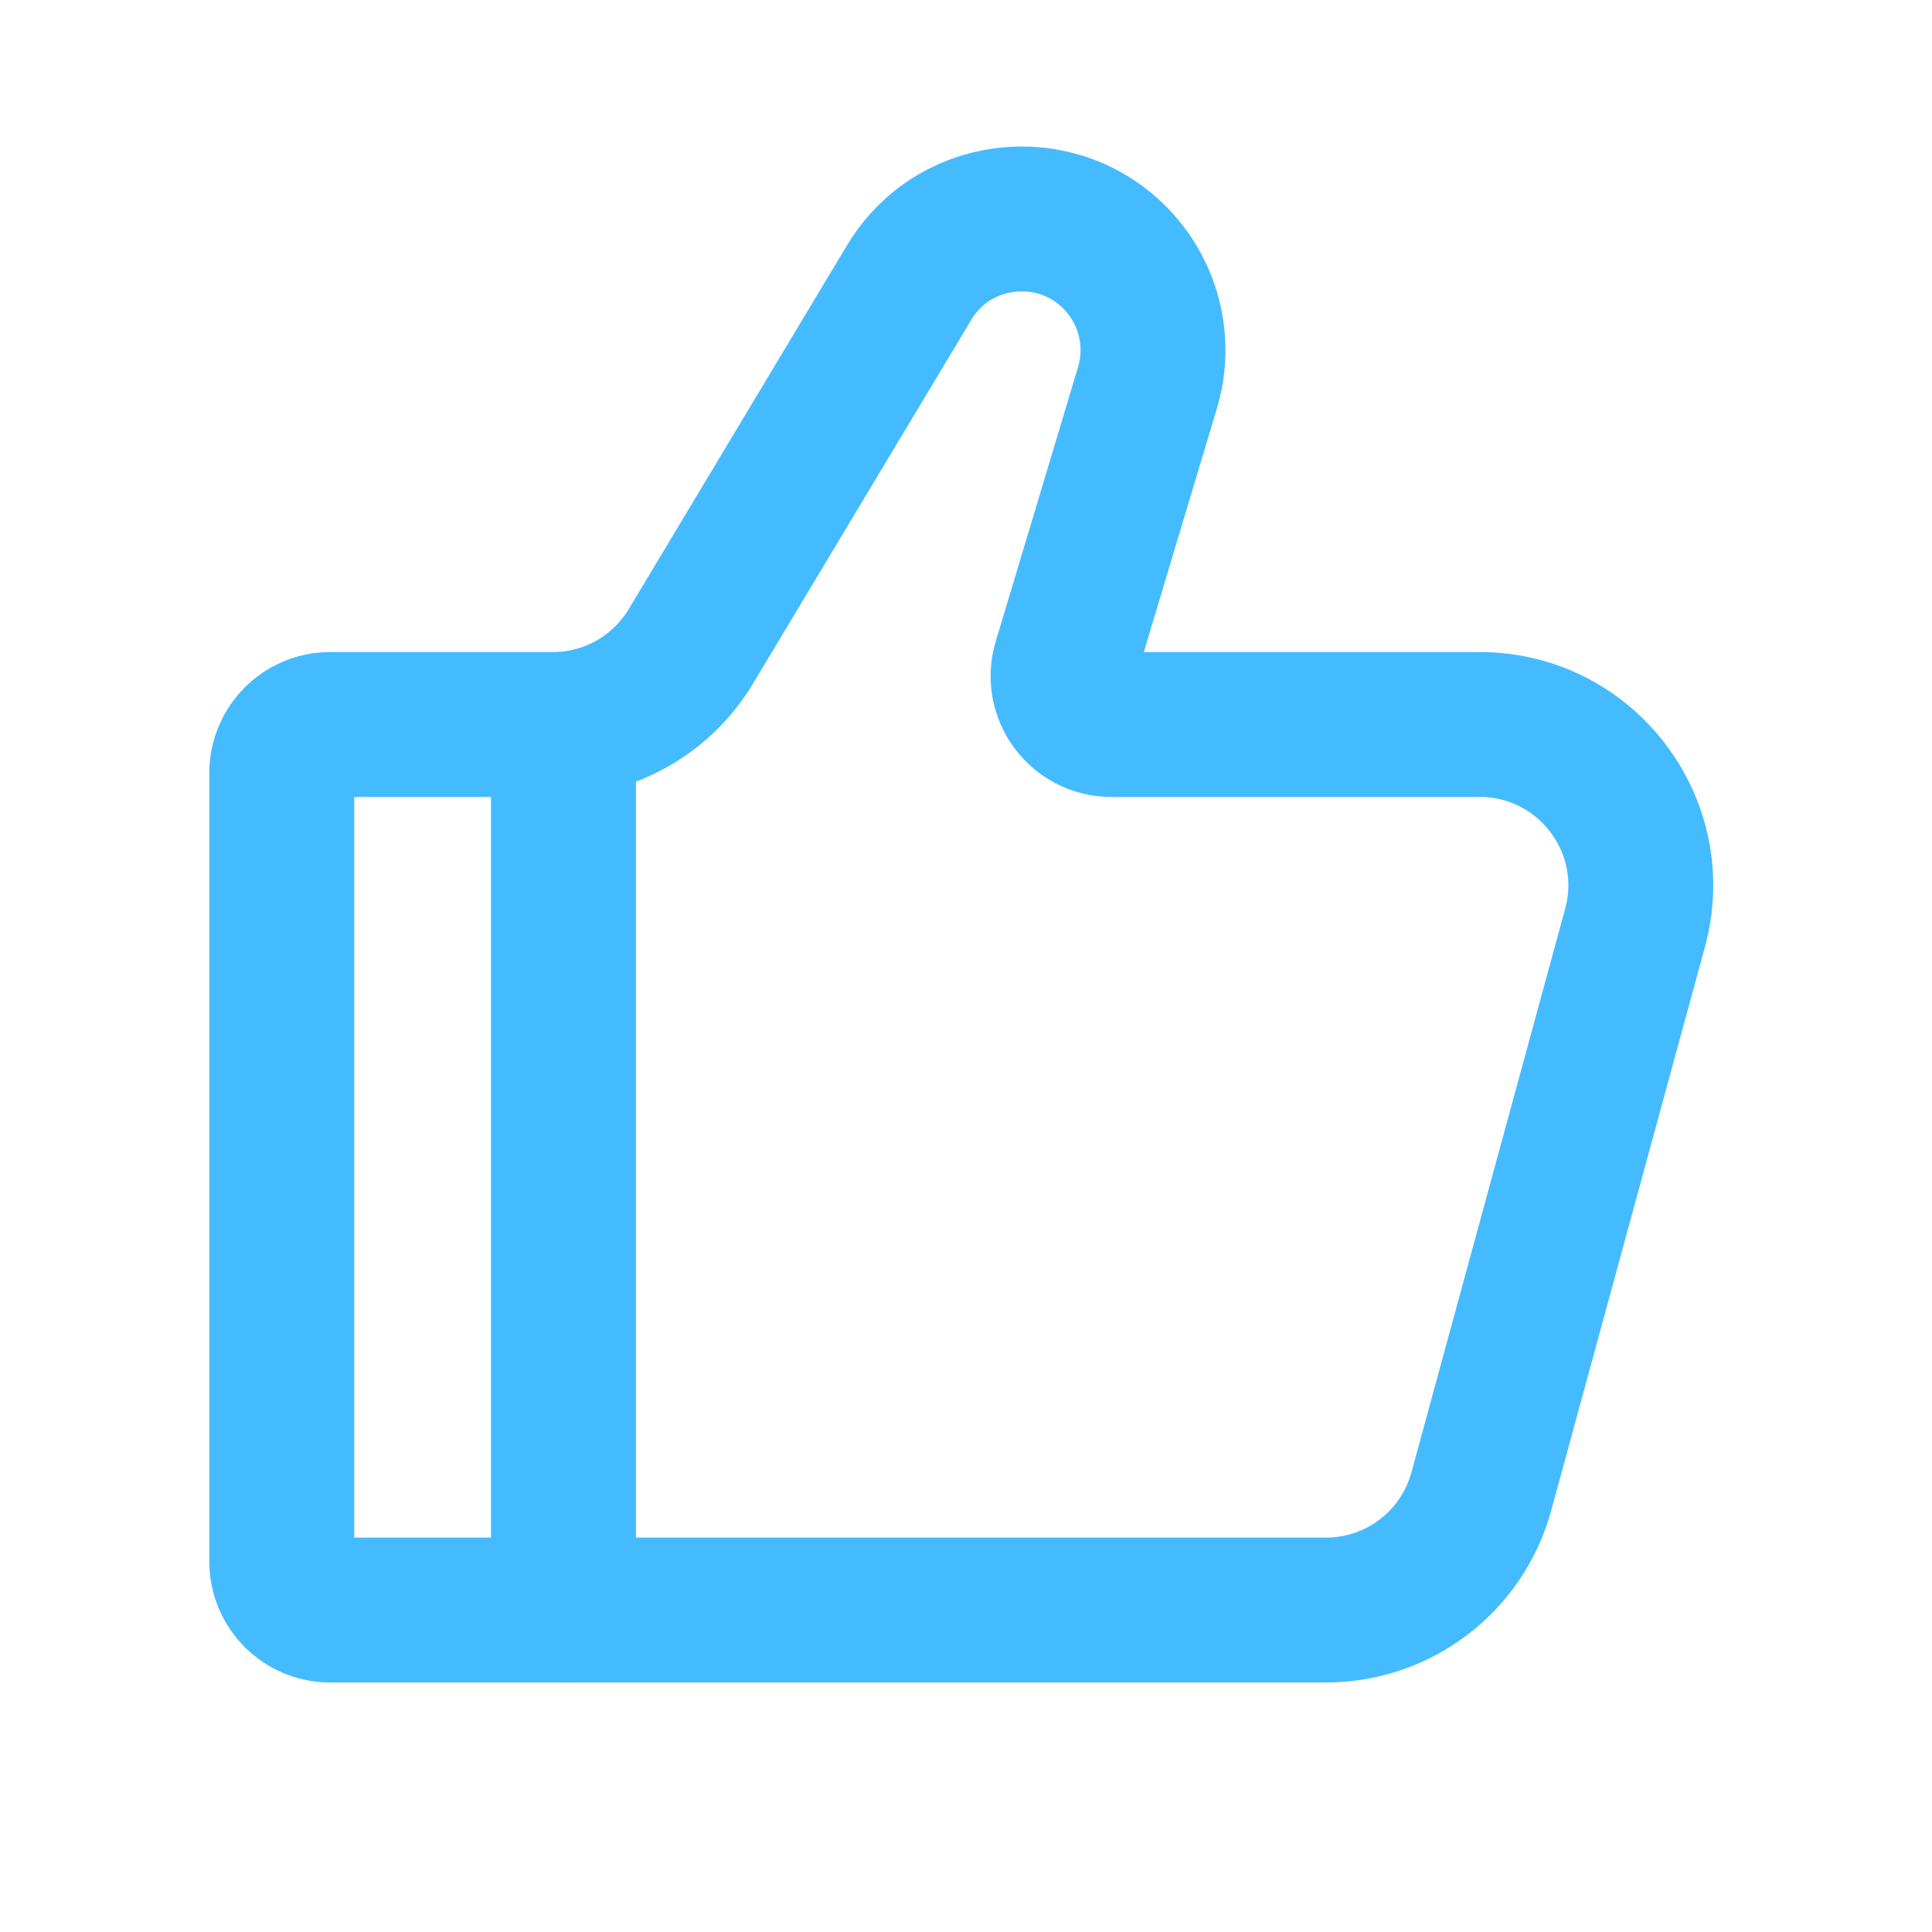
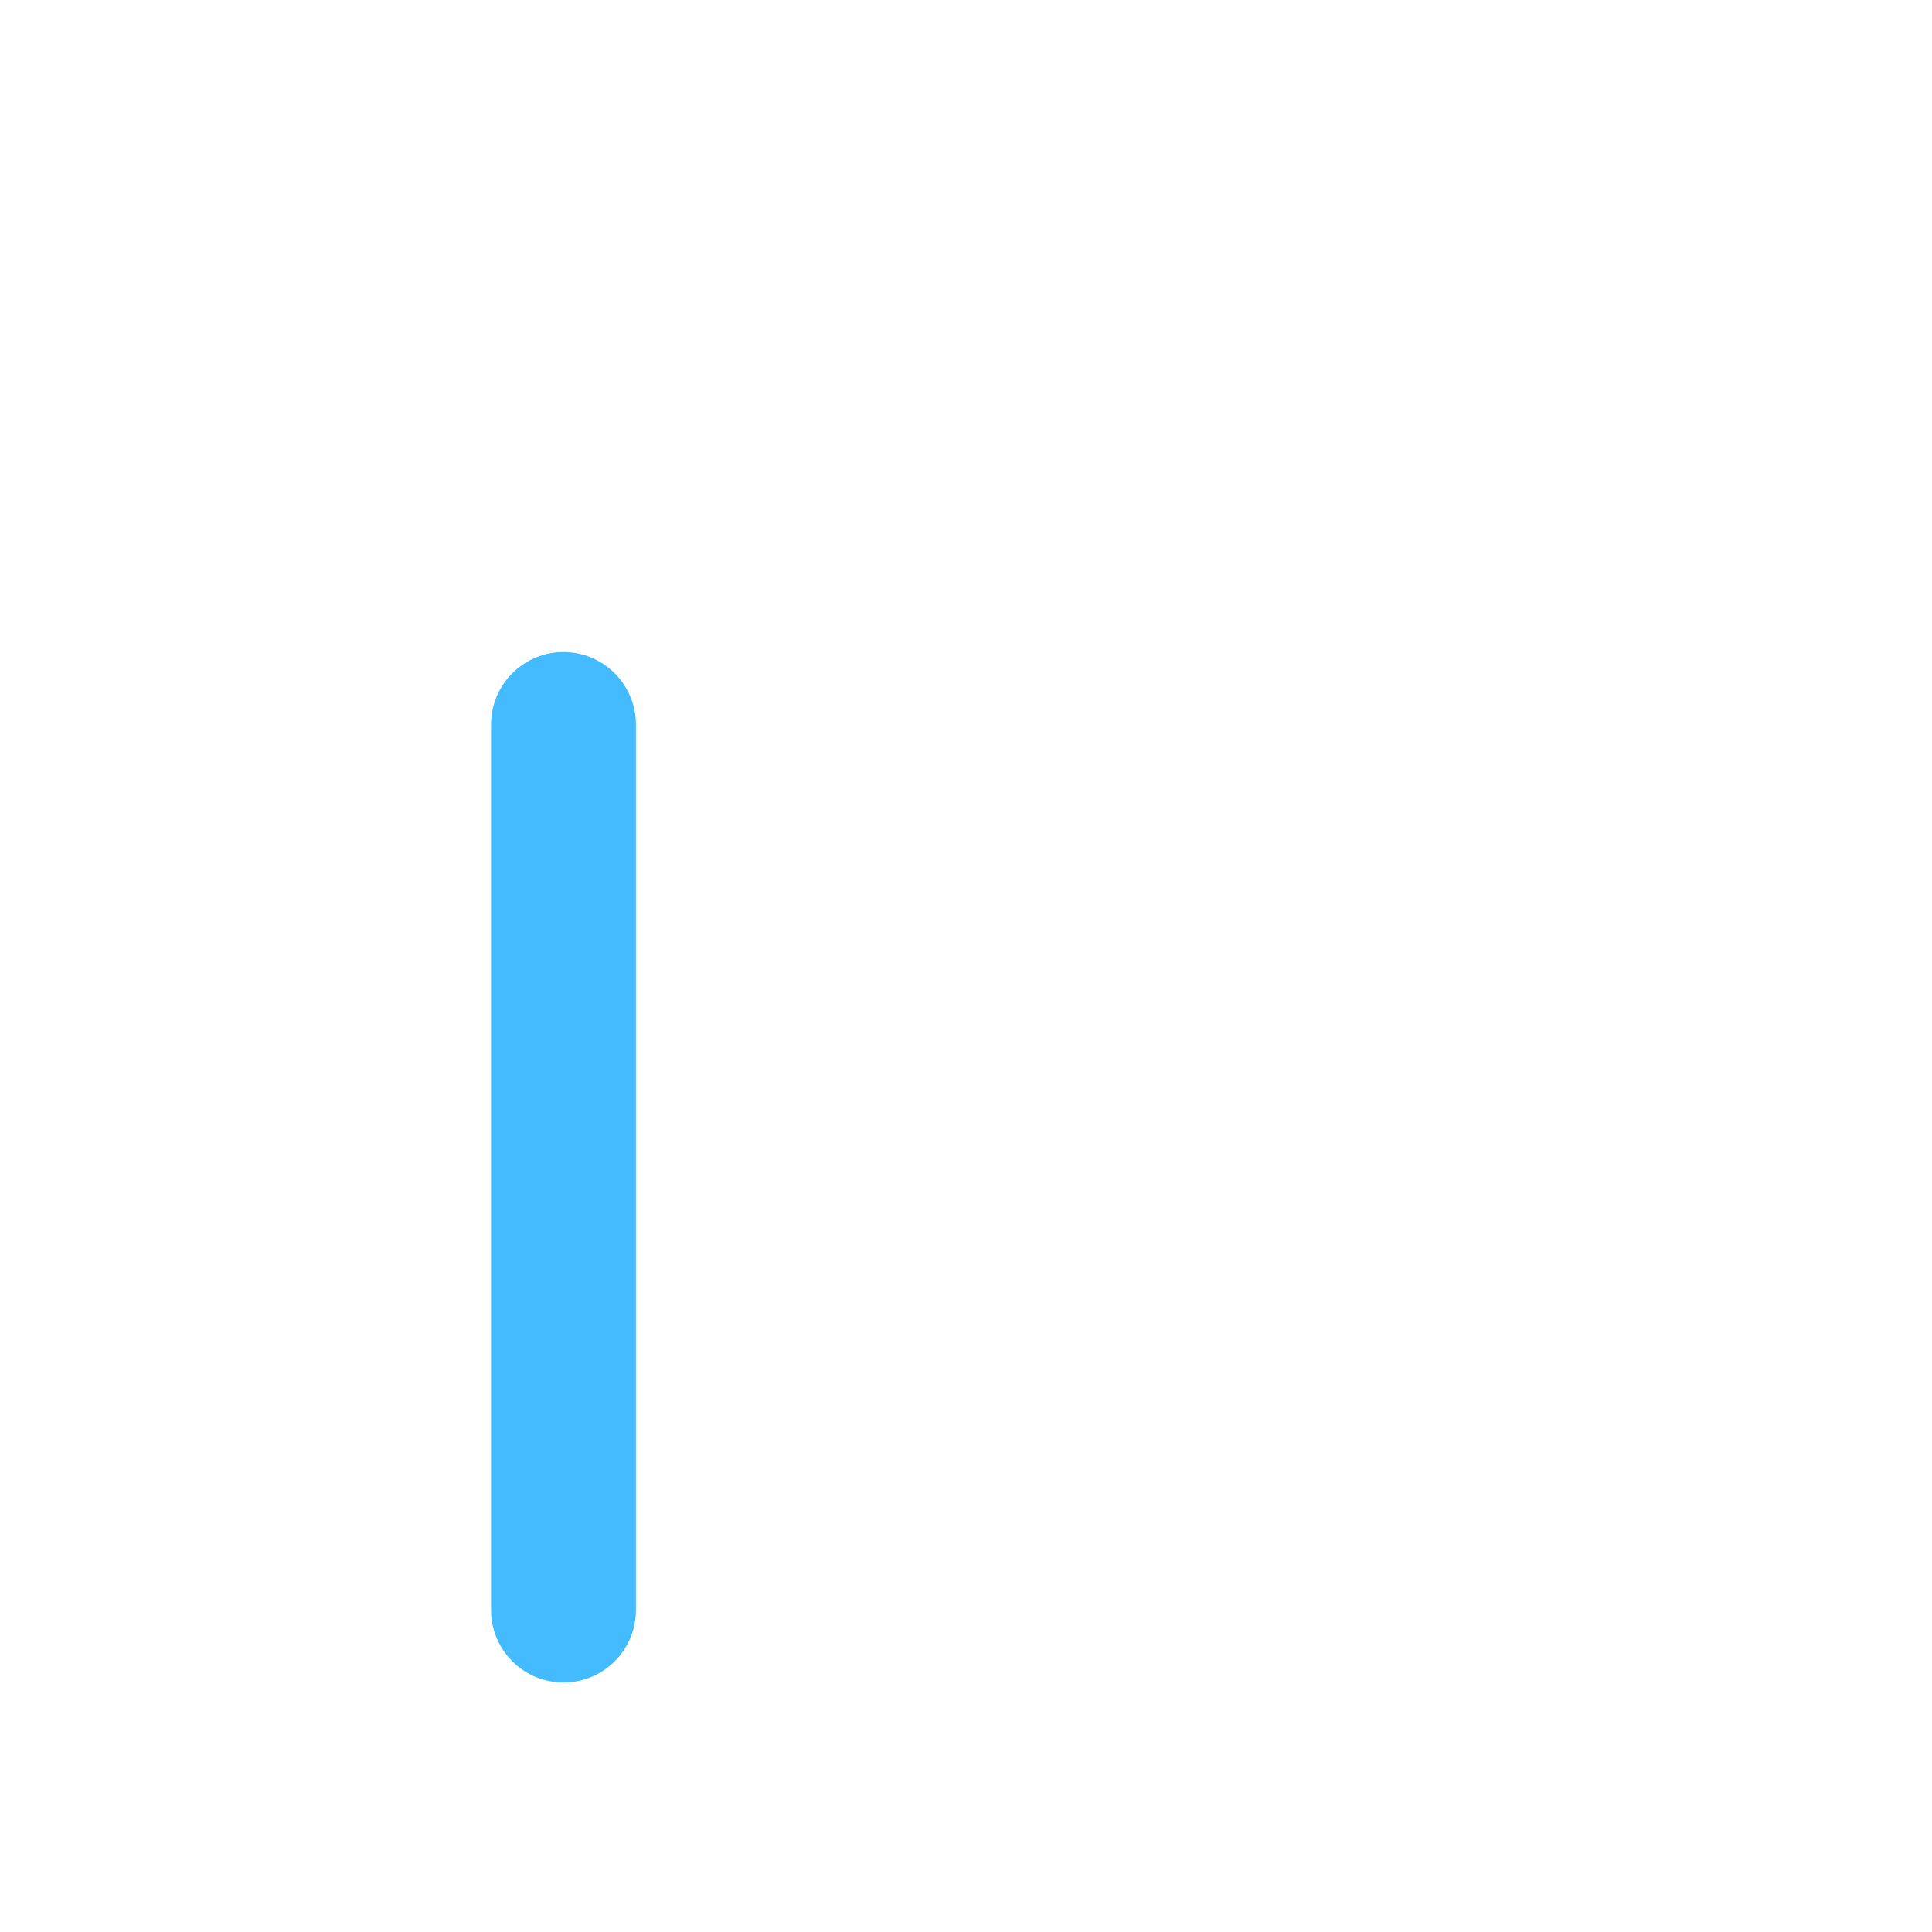
<svg xmlns="http://www.w3.org/2000/svg" width="20" height="20" viewBox="0 0 20 20" fill="none">
-   <path d="M13.727 16.667H3.417C3.141 16.667 2.917 16.443 2.917 16.167V8C2.917 7.724 3.141 7.5 3.417 7.5H5.723C6.308 7.5 6.851 7.193 7.152 6.691L9.411 2.926C9.898 2.114 11.046 2.037 11.638 2.777C11.917 3.125 12.007 3.589 11.878 4.016L11.026 6.856C10.93 7.177 11.17 7.5 11.505 7.5H15.318C16.417 7.5 17.215 8.545 16.926 9.605L15.335 15.438C15.137 16.164 14.479 16.667 13.727 16.667Z" stroke="#45BBFF" stroke-width="1.5" stroke-linecap="round" stroke-linejoin="round" />
  <path d="M5.833 16.667V7.5" stroke="#45BBFF" stroke-width="1.5" stroke-linecap="round" stroke-linejoin="round" />
</svg>